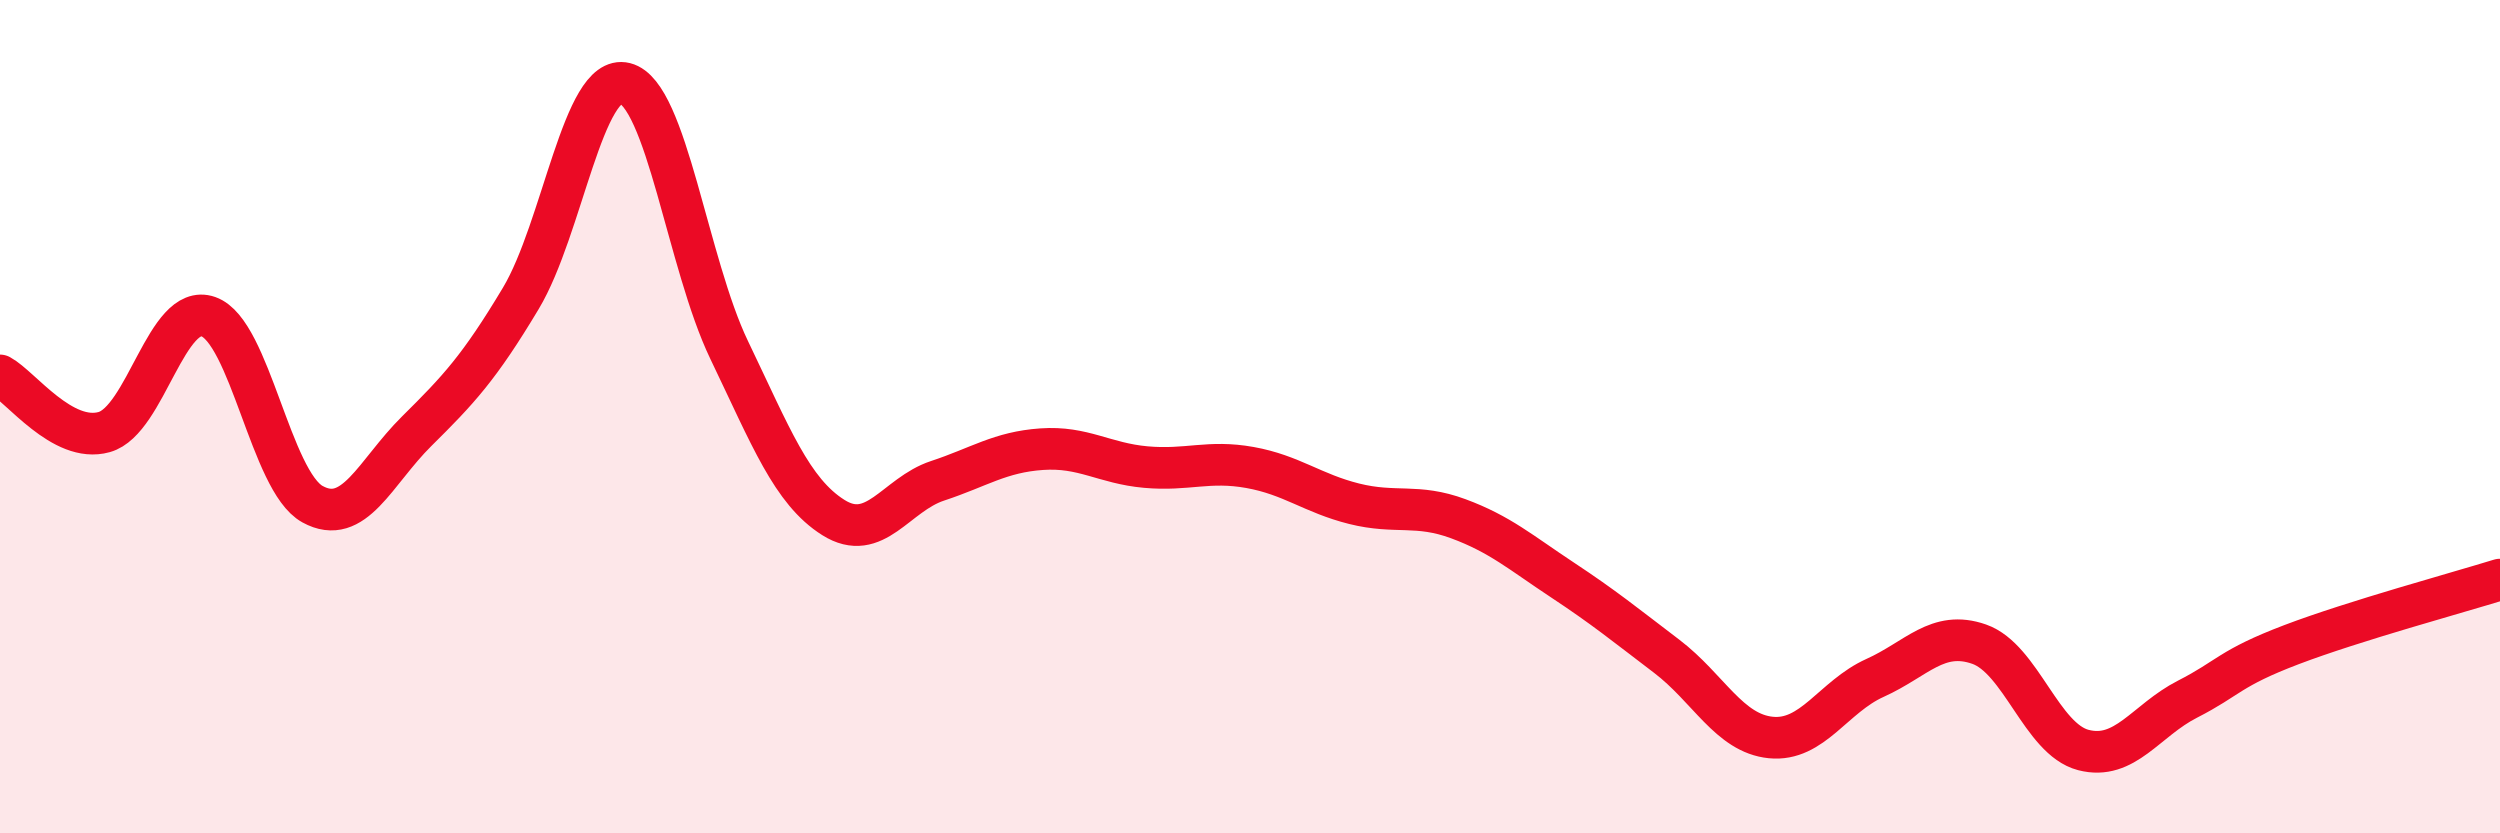
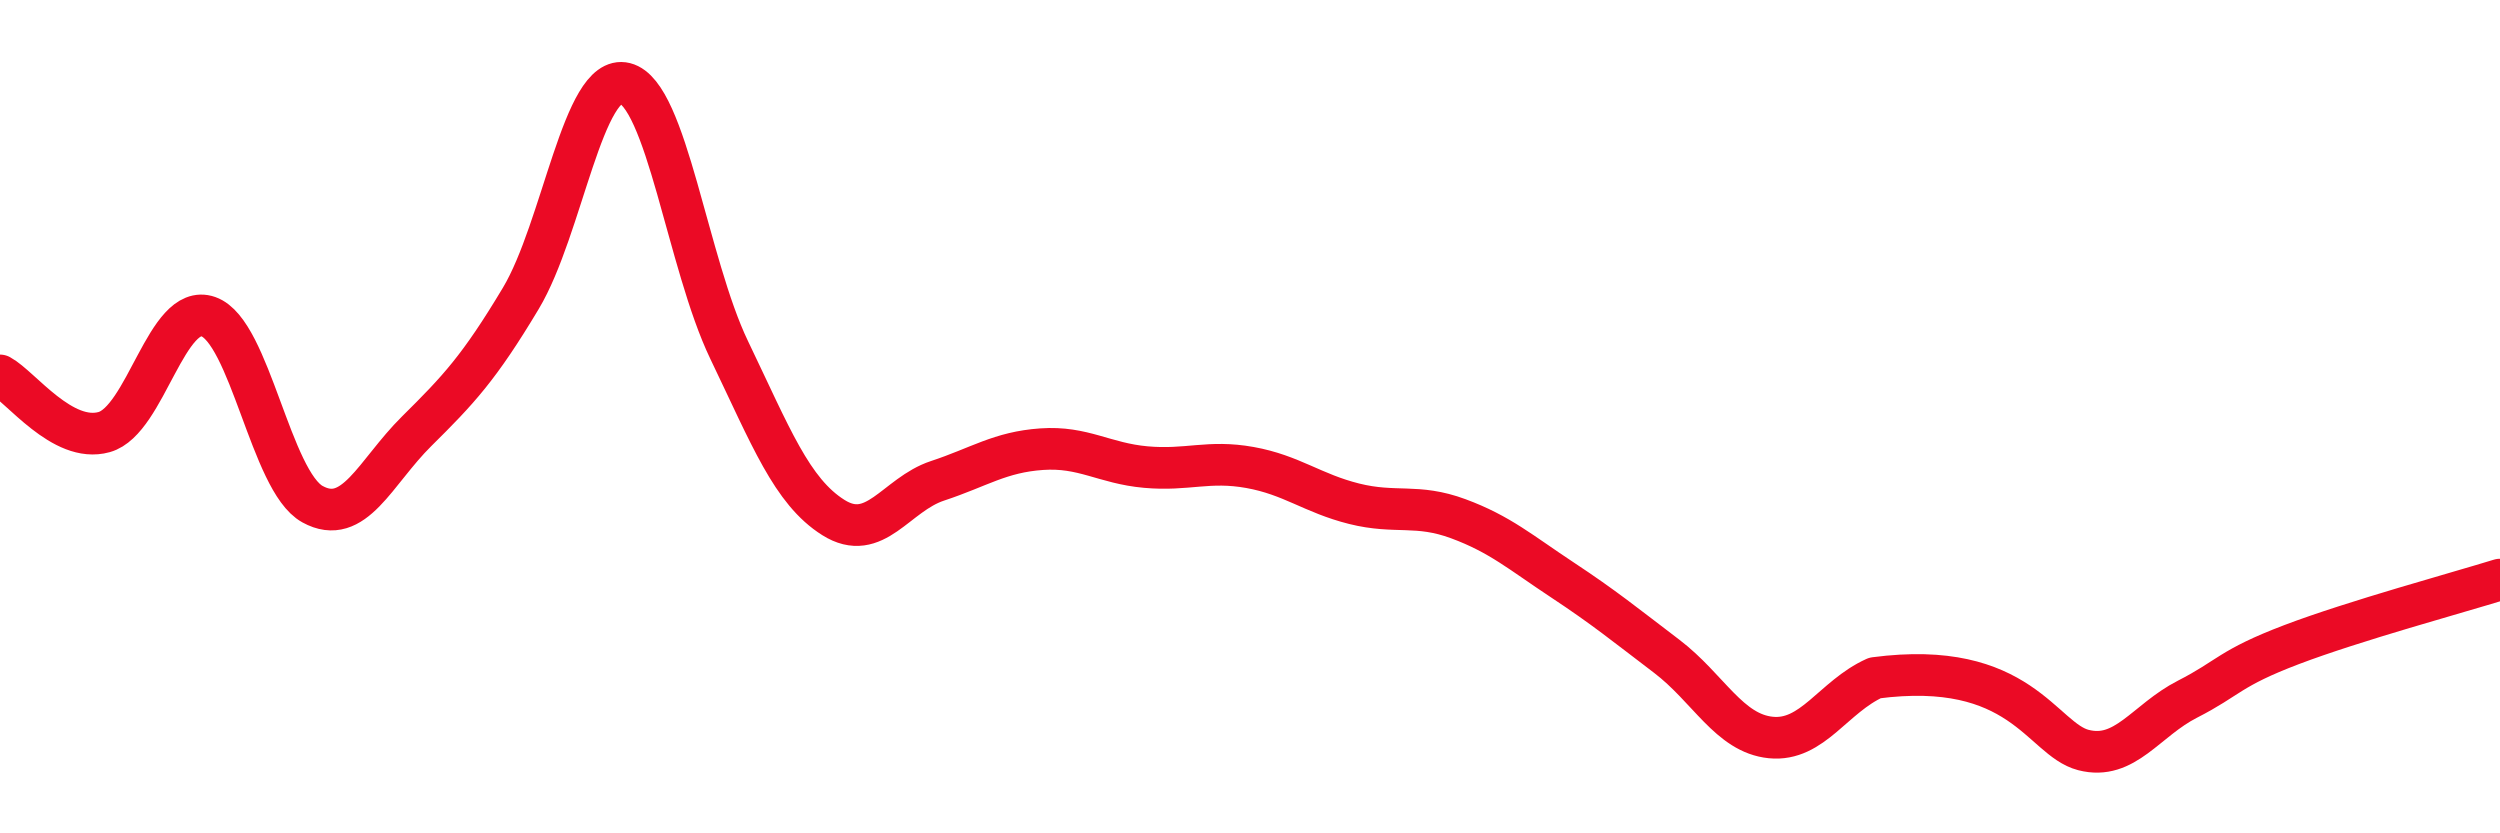
<svg xmlns="http://www.w3.org/2000/svg" width="60" height="20" viewBox="0 0 60 20">
-   <path d="M 0,9.01 C 0.5,9.28 1.5,10.65 2.5,10.37 C 3.5,10.09 4,7.25 5,7.6 C 6,7.95 6.5,11.55 7.5,12.1 C 8.5,12.65 9,11.34 10,10.35 C 11,9.36 11.5,8.83 12.5,7.16 C 13.5,5.49 14,1.75 15,2 C 16,2.25 16.5,6.32 17.5,8.4 C 18.5,10.48 19,11.79 20,12.42 C 21,13.05 21.5,11.87 22.5,11.54 C 23.5,11.21 24,10.85 25,10.78 C 26,10.71 26.5,11.12 27.5,11.21 C 28.5,11.3 29,11.04 30,11.22 C 31,11.4 31.5,11.84 32.5,12.09 C 33.5,12.34 34,12.08 35,12.45 C 36,12.82 36.5,13.26 37.5,13.92 C 38.5,14.58 39,14.99 40,15.75 C 41,16.51 41.5,17.6 42.5,17.7 C 43.5,17.8 44,16.72 45,16.27 C 46,15.82 46.5,15.11 47.5,15.46 C 48.5,15.81 49,17.74 50,18 C 51,18.26 51.5,17.29 52.5,16.78 C 53.5,16.27 53.5,16.04 55,15.47 C 56.5,14.9 59,14.22 60,13.91L60 20L0 20Z" fill="#EB0A25" opacity="0.1" stroke-linecap="round" stroke-linejoin="round" />
-   <path d="M 0,9.01 C 0.5,9.28 1.5,10.65 2.5,10.37 C 3.5,10.09 4,7.25 5,7.6 C 6,7.95 6.5,11.55 7.5,12.1 C 8.5,12.65 9,11.34 10,10.35 C 11,9.36 11.5,8.83 12.5,7.16 C 13.5,5.49 14,1.75 15,2 C 16,2.25 16.5,6.32 17.5,8.4 C 18.5,10.48 19,11.79 20,12.42 C 21,13.05 21.5,11.87 22.5,11.54 C 23.5,11.21 24,10.85 25,10.78 C 26,10.71 26.5,11.12 27.5,11.21 C 28.5,11.3 29,11.04 30,11.22 C 31,11.4 31.5,11.84 32.5,12.09 C 33.5,12.34 34,12.08 35,12.45 C 36,12.82 36.5,13.26 37.5,13.92 C 38.5,14.58 39,14.99 40,15.75 C 41,16.51 41.5,17.6 42.5,17.7 C 43.5,17.8 44,16.72 45,16.27 C 46,15.82 46.5,15.11 47.5,15.46 C 48.5,15.81 49,17.74 50,18 C 51,18.26 51.5,17.29 52.5,16.78 C 53.5,16.27 53.5,16.04 55,15.47 C 56.5,14.9 59,14.22 60,13.91" stroke="#EB0A25" stroke-width="1" fill="none" stroke-linecap="round" stroke-linejoin="round" />
+   <path d="M 0,9.01 C 0.5,9.28 1.5,10.65 2.5,10.37 C 3.5,10.09 4,7.25 5,7.6 C 6,7.95 6.5,11.55 7.5,12.1 C 8.5,12.65 9,11.34 10,10.35 C 11,9.36 11.5,8.83 12.5,7.16 C 13.5,5.49 14,1.75 15,2 C 16,2.25 16.5,6.32 17.5,8.4 C 18.5,10.48 19,11.79 20,12.42 C 21,13.05 21.5,11.87 22.5,11.54 C 23.5,11.21 24,10.85 25,10.78 C 26,10.71 26.5,11.12 27.5,11.21 C 28.5,11.3 29,11.04 30,11.22 C 31,11.4 31.5,11.84 32.5,12.09 C 33.5,12.34 34,12.08 35,12.45 C 36,12.82 36.5,13.26 37.5,13.92 C 38.5,14.58 39,14.99 40,15.75 C 41,16.51 41.5,17.6 42.5,17.7 C 43.5,17.8 44,16.72 45,16.27 C 48.5,15.81 49,17.74 50,18 C 51,18.26 51.5,17.29 52.5,16.78 C 53.5,16.27 53.5,16.04 55,15.47 C 56.5,14.9 59,14.22 60,13.91" stroke="#EB0A25" stroke-width="1" fill="none" stroke-linecap="round" stroke-linejoin="round" />
</svg>